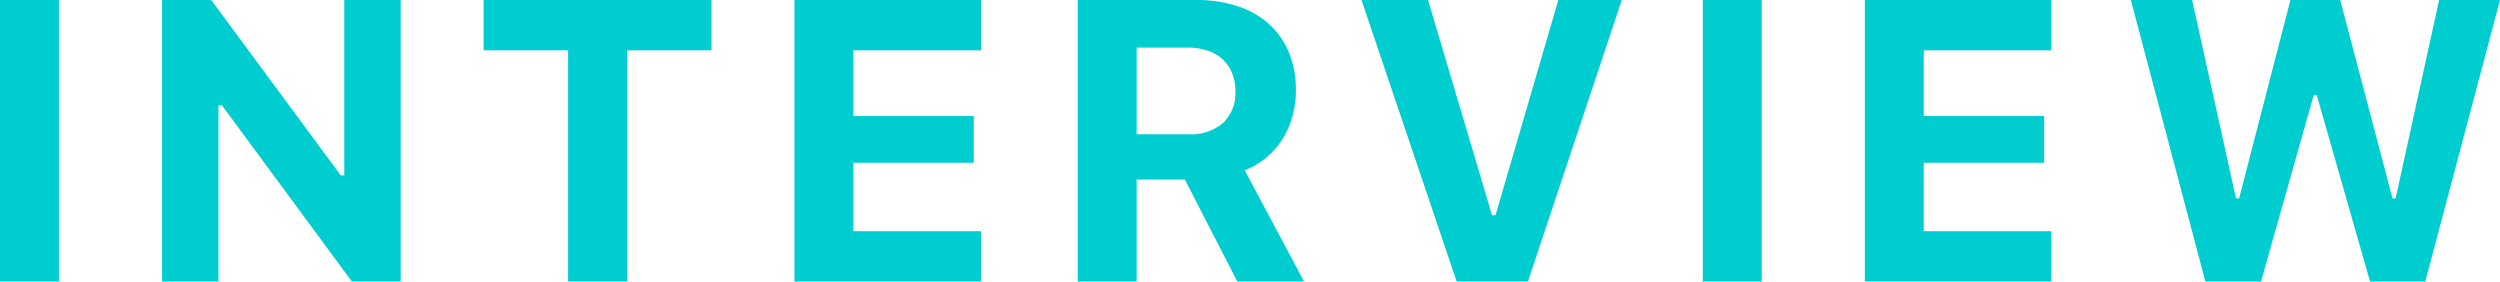
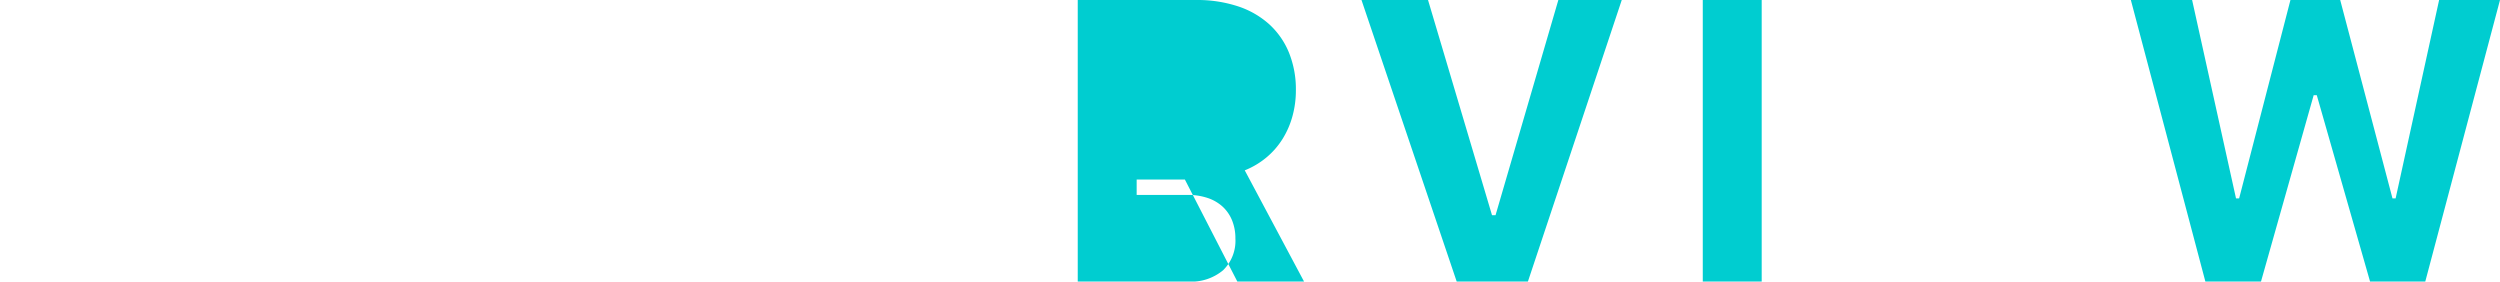
<svg xmlns="http://www.w3.org/2000/svg" width="197.042" height="22.191" viewBox="0 0 197.042 22.191">
  <defs>
    <style>
      .cls-1 {
        fill: #00cdd0;
      }
    </style>
  </defs>
  <g id="レイヤー_2" data-name="レイヤー 2">
    <g id="obj">
      <g>
-         <path class="cls-1" d="M0,22.191V0H4.644V22.191Z" />
-         <path class="cls-1" d="M12.773,22.191V0h3.875l10.211,13.825h.277V0h4.444V22.191H27.736L17.494,8.304h-.277V22.191Z" />
-         <path class="cls-1" d="M44.776,22.191V3.968H38.117V0H56.079V3.968H49.42V22.191Z" />
-         <path class="cls-1" d="M77.317,22.191H62.616V0H77.317V3.968H67.26V9.15h9.489v3.675H67.26v5.398H77.317Z" />
-         <path class="cls-1" d="M89.588,22.191H84.944V0h9.319a10.272,10.272,0,0,1,3.291.492,6.899,6.899,0,0,1,2.476,1.415,6.195,6.195,0,0,1,1.561,2.238,7.699,7.699,0,0,1,.546,2.976,7.621,7.621,0,0,1-.27,2.038,6.744,6.744,0,0,1-.784,1.799,6.13,6.13,0,0,1-1.269,1.453,6.336,6.336,0,0,1-1.707,1.015l4.675,8.766H97.523L93.387,14.148H89.588Zm0-11.61h4.076a3.892,3.892,0,0,0,2.737-.892,3.235,3.235,0,0,0,.969-2.506,3.723,3.723,0,0,0-.262-1.423,3.002,3.002,0,0,0-.746-1.084,3.292,3.292,0,0,0-1.184-.684,4.827,4.827,0,0,0-1.561-.239H89.588Z" />
+         <path class="cls-1" d="M89.588,22.191H84.944V0h9.319a10.272,10.272,0,0,1,3.291.492,6.899,6.899,0,0,1,2.476,1.415,6.195,6.195,0,0,1,1.561,2.238,7.699,7.699,0,0,1,.546,2.976,7.621,7.621,0,0,1-.27,2.038,6.744,6.744,0,0,1-.784,1.799,6.13,6.13,0,0,1-1.269,1.453,6.336,6.336,0,0,1-1.707,1.015l4.675,8.766H97.523L93.387,14.148H89.588Zh4.076a3.892,3.892,0,0,0,2.737-.892,3.235,3.235,0,0,0,.969-2.506,3.723,3.723,0,0,0-.262-1.423,3.002,3.002,0,0,0-.746-1.084,3.292,3.292,0,0,0-1.184-.684,4.827,4.827,0,0,0-1.561-.239H89.588Z" />
        <path class="cls-1" d="M114.812,22.191,107.308,0h5.244l5.044,16.962h.277L122.824,0h4.998l-7.397,22.191Z" />
        <path class="cls-1" d="M134.207,22.191V0h4.644V22.191Z" />
-         <path class="cls-1" d="M161.682,22.191H146.981V0h14.701V3.968H151.624V9.15h9.489v3.675H151.624v5.398h10.058Z" />
        <path class="cls-1" d="M178.204,22.191h-4.383L167.947,0h4.828l3.461,15.639h.245L180.526,0h3.921l4.122,15.639h.246L192.244,0h4.798l-5.89,22.191h-4.351L182.602,7.504h-.246Z" />
      </g>
    </g>
  </g>
</svg>